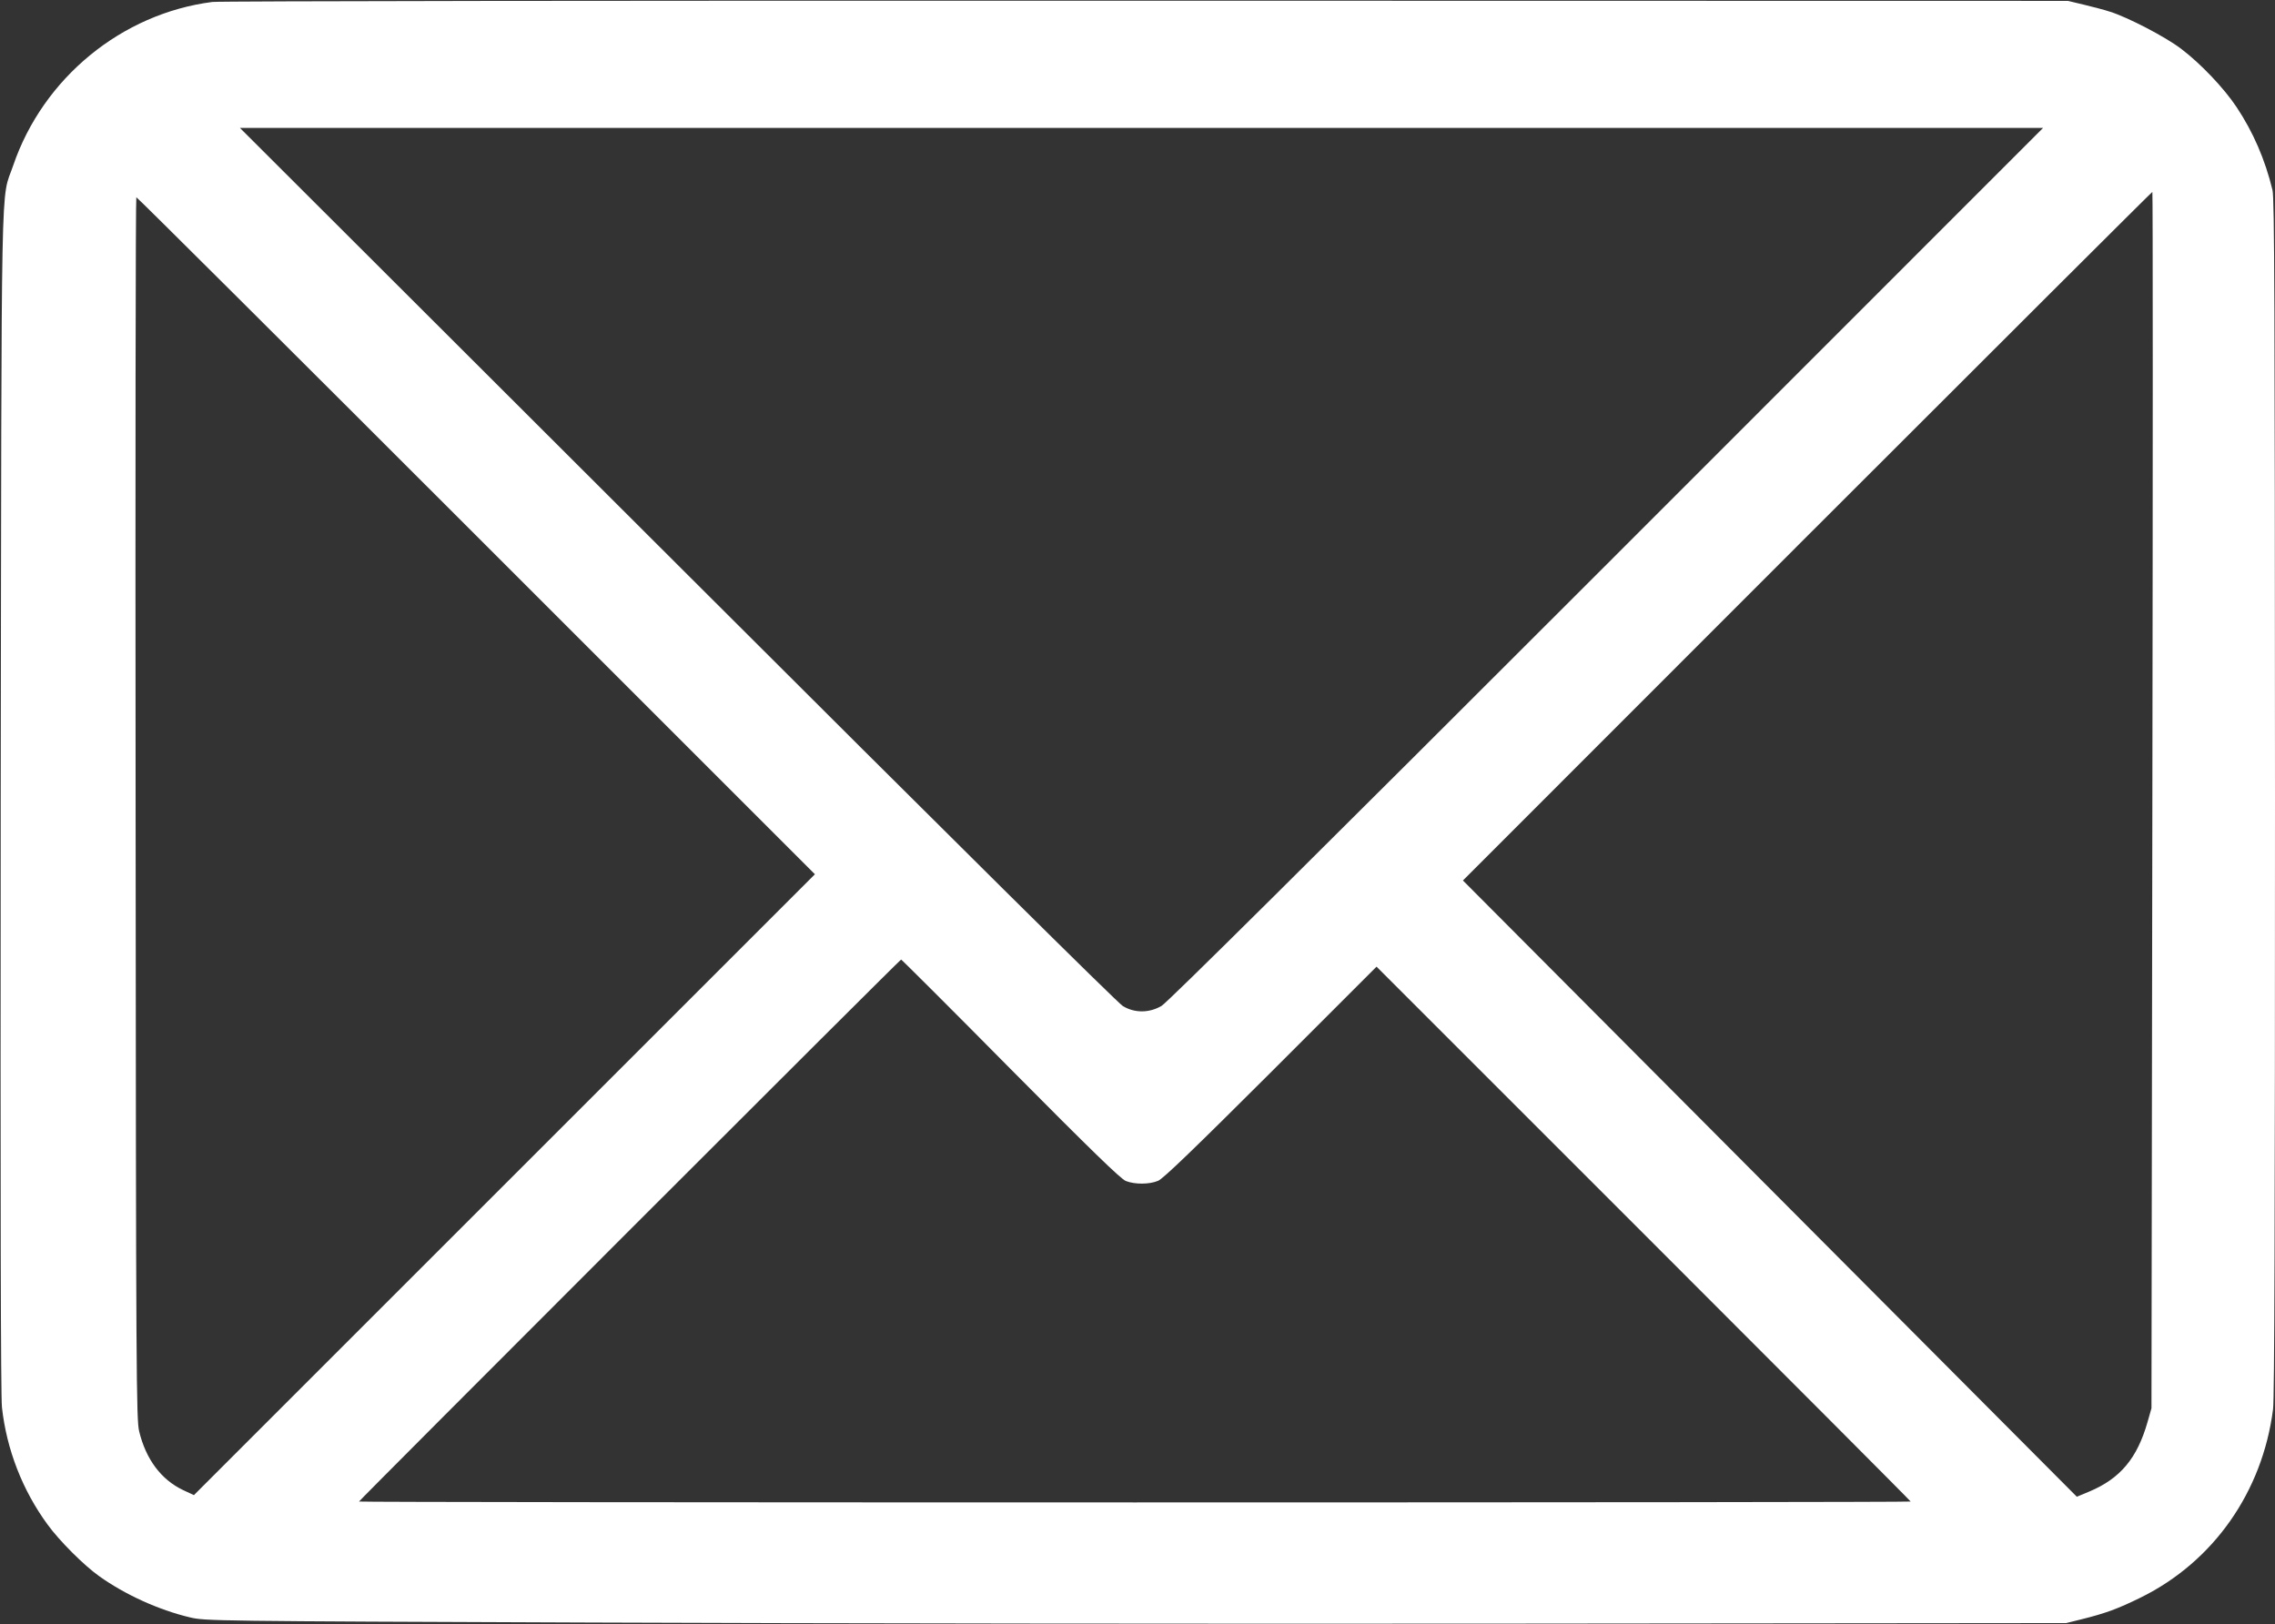
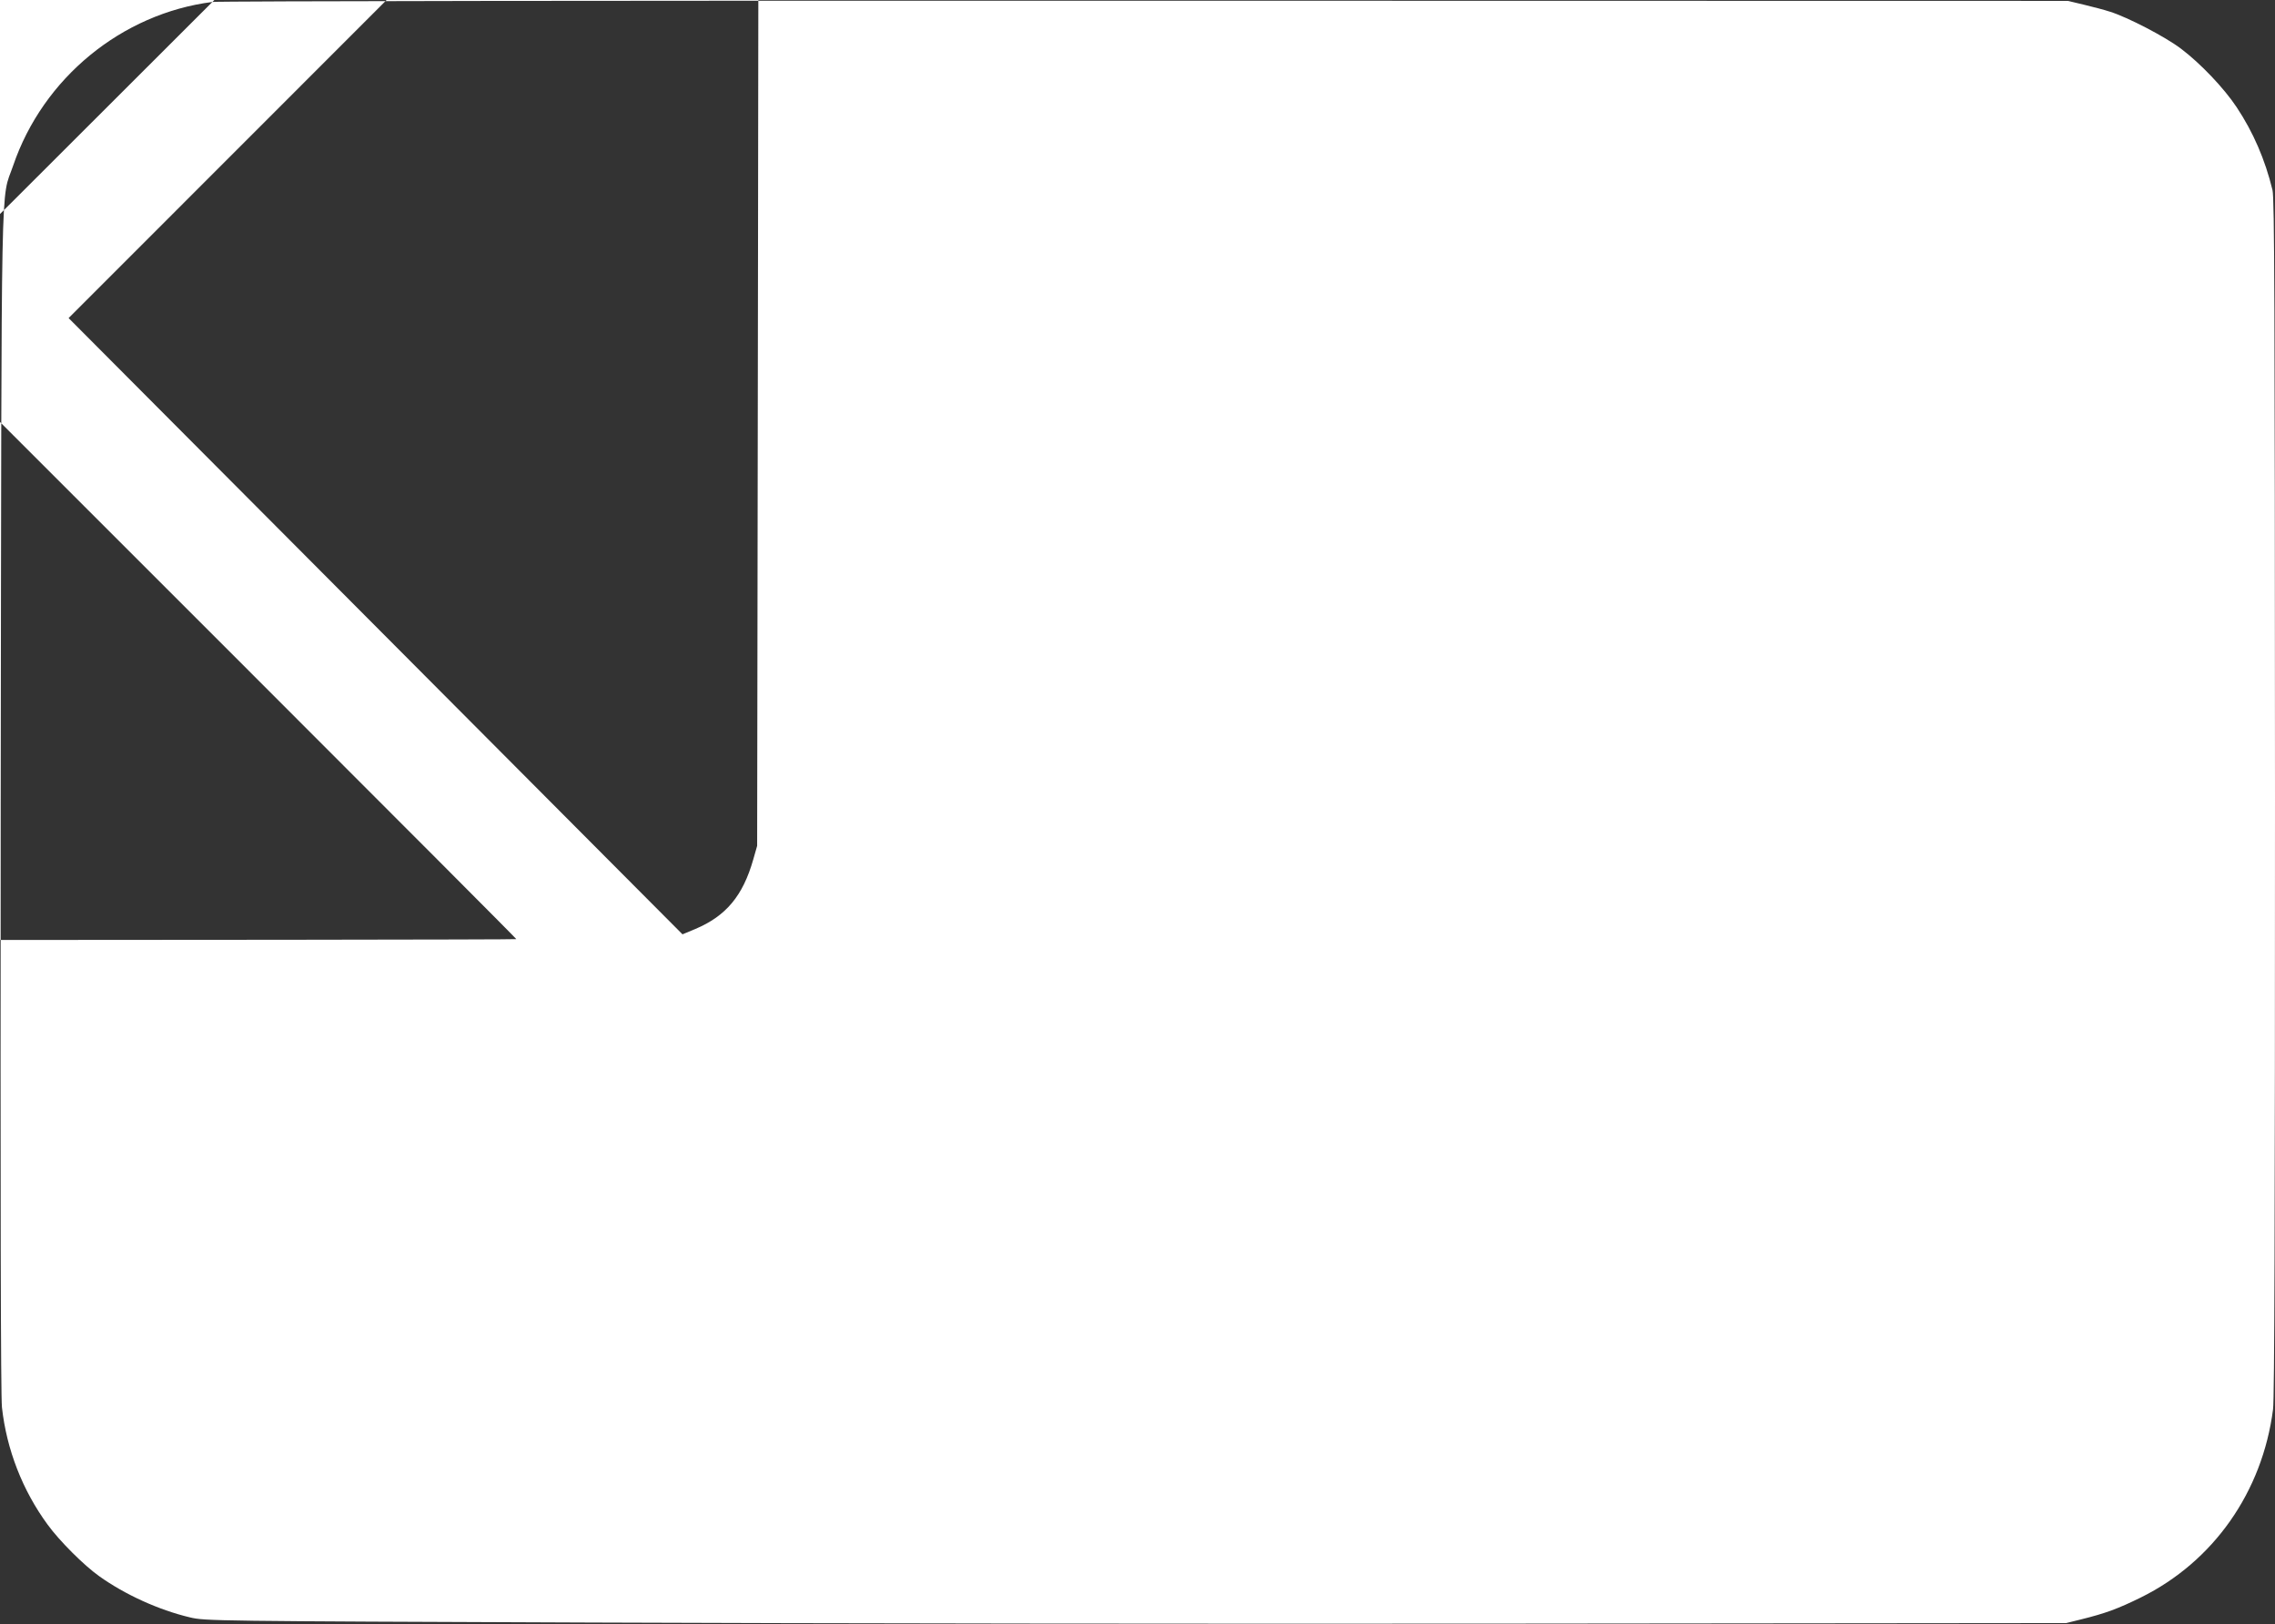
<svg xmlns="http://www.w3.org/2000/svg" version="1.0" width="1280pt" height="914pt" viewBox="0 0 1280 914" preserveAspectRatio="xMidYMid meet">
  <rect x="0" y="0" width="1280" height="914" fill="#333333" stroke="none" />
  <g transform="translate(0,914) scale(0.1,-0.1)" fill="#ffffff" stroke="none">
-     <path d="M1195 9129 c-510 -65 -953 -428 -1121 -921 -71 -209 -65 100 -70 -3578 -2 -2270 0 -3345 7 -3410 26 -237 116 -468 257 -660 66 -91 204 -229 290 -290 144 -103 334 -190 511 -232 85 -20 117 -21 2261 -29 1196 -5 3552 -8 5235 -6 l3060 3 85 21 c137 34 207 60 335 123 409 202 684 594 744 1059 8 59 11 1079 11 3445 -1 2774 -3 3371 -14 3416 -42 173 -109 327 -202 467 -71 107 -203 246 -313 329 -88 67 -300 177 -399 208 -30 10 -95 27 -145 39 l-92 22 -5185 1 c-2961 1 -5215 -2 -5255 -7z m7845 -3165 c-1678 -1678 -2471 -2465 -2505 -2485 -69 -40 -150 -41 -217 -1 -29 17 -948 928 -2507 2485 l-2461 2457 5072 0 5073 0 -2455 -2456z m3070 -1326 l-5 -3423 -22 -77 c-58 -204 -153 -318 -326 -391 l-72 -30 -1727 1734 -1727 1734 1937 1938 c1065 1065 1939 1937 1942 1937 3 0 3 -1540 0 -3422z m-9430 1487 l1905 -1905 -1747 -1747 -1747 -1747 -62 29 c-123 59 -208 173 -246 330 -16 65 -18 301 -20 3508 -2 1890 0 3437 4 3437 5 0 865 -857 1913 -1905z m3005 -3000 c451 -455 620 -619 649 -631 50 -20 133 -20 182 1 28 11 207 184 634 610 l595 595 1503 -1503 c826 -826 1502 -1504 1502 -1507 0 -3 -1964 -5 -4365 -5 -2401 0 -4365 2 -4365 5 0 6 3043 3050 3050 3050 3 0 280 -276 615 -615z" />
+     <path d="M1195 9129 c-510 -65 -953 -428 -1121 -921 -71 -209 -65 100 -70 -3578 -2 -2270 0 -3345 7 -3410 26 -237 116 -468 257 -660 66 -91 204 -229 290 -290 144 -103 334 -190 511 -232 85 -20 117 -21 2261 -29 1196 -5 3552 -8 5235 -6 l3060 3 85 21 c137 34 207 60 335 123 409 202 684 594 744 1059 8 59 11 1079 11 3445 -1 2774 -3 3371 -14 3416 -42 173 -109 327 -202 467 -71 107 -203 246 -313 329 -88 67 -300 177 -399 208 -30 10 -95 27 -145 39 l-92 22 -5185 1 c-2961 1 -5215 -2 -5255 -7z c-1678 -1678 -2471 -2465 -2505 -2485 -69 -40 -150 -41 -217 -1 -29 17 -948 928 -2507 2485 l-2461 2457 5072 0 5073 0 -2455 -2456z m3070 -1326 l-5 -3423 -22 -77 c-58 -204 -153 -318 -326 -391 l-72 -30 -1727 1734 -1727 1734 1937 1938 c1065 1065 1939 1937 1942 1937 3 0 3 -1540 0 -3422z m-9430 1487 l1905 -1905 -1747 -1747 -1747 -1747 -62 29 c-123 59 -208 173 -246 330 -16 65 -18 301 -20 3508 -2 1890 0 3437 4 3437 5 0 865 -857 1913 -1905z m3005 -3000 c451 -455 620 -619 649 -631 50 -20 133 -20 182 1 28 11 207 184 634 610 l595 595 1503 -1503 c826 -826 1502 -1504 1502 -1507 0 -3 -1964 -5 -4365 -5 -2401 0 -4365 2 -4365 5 0 6 3043 3050 3050 3050 3 0 280 -276 615 -615z" />
  </g>
</svg>